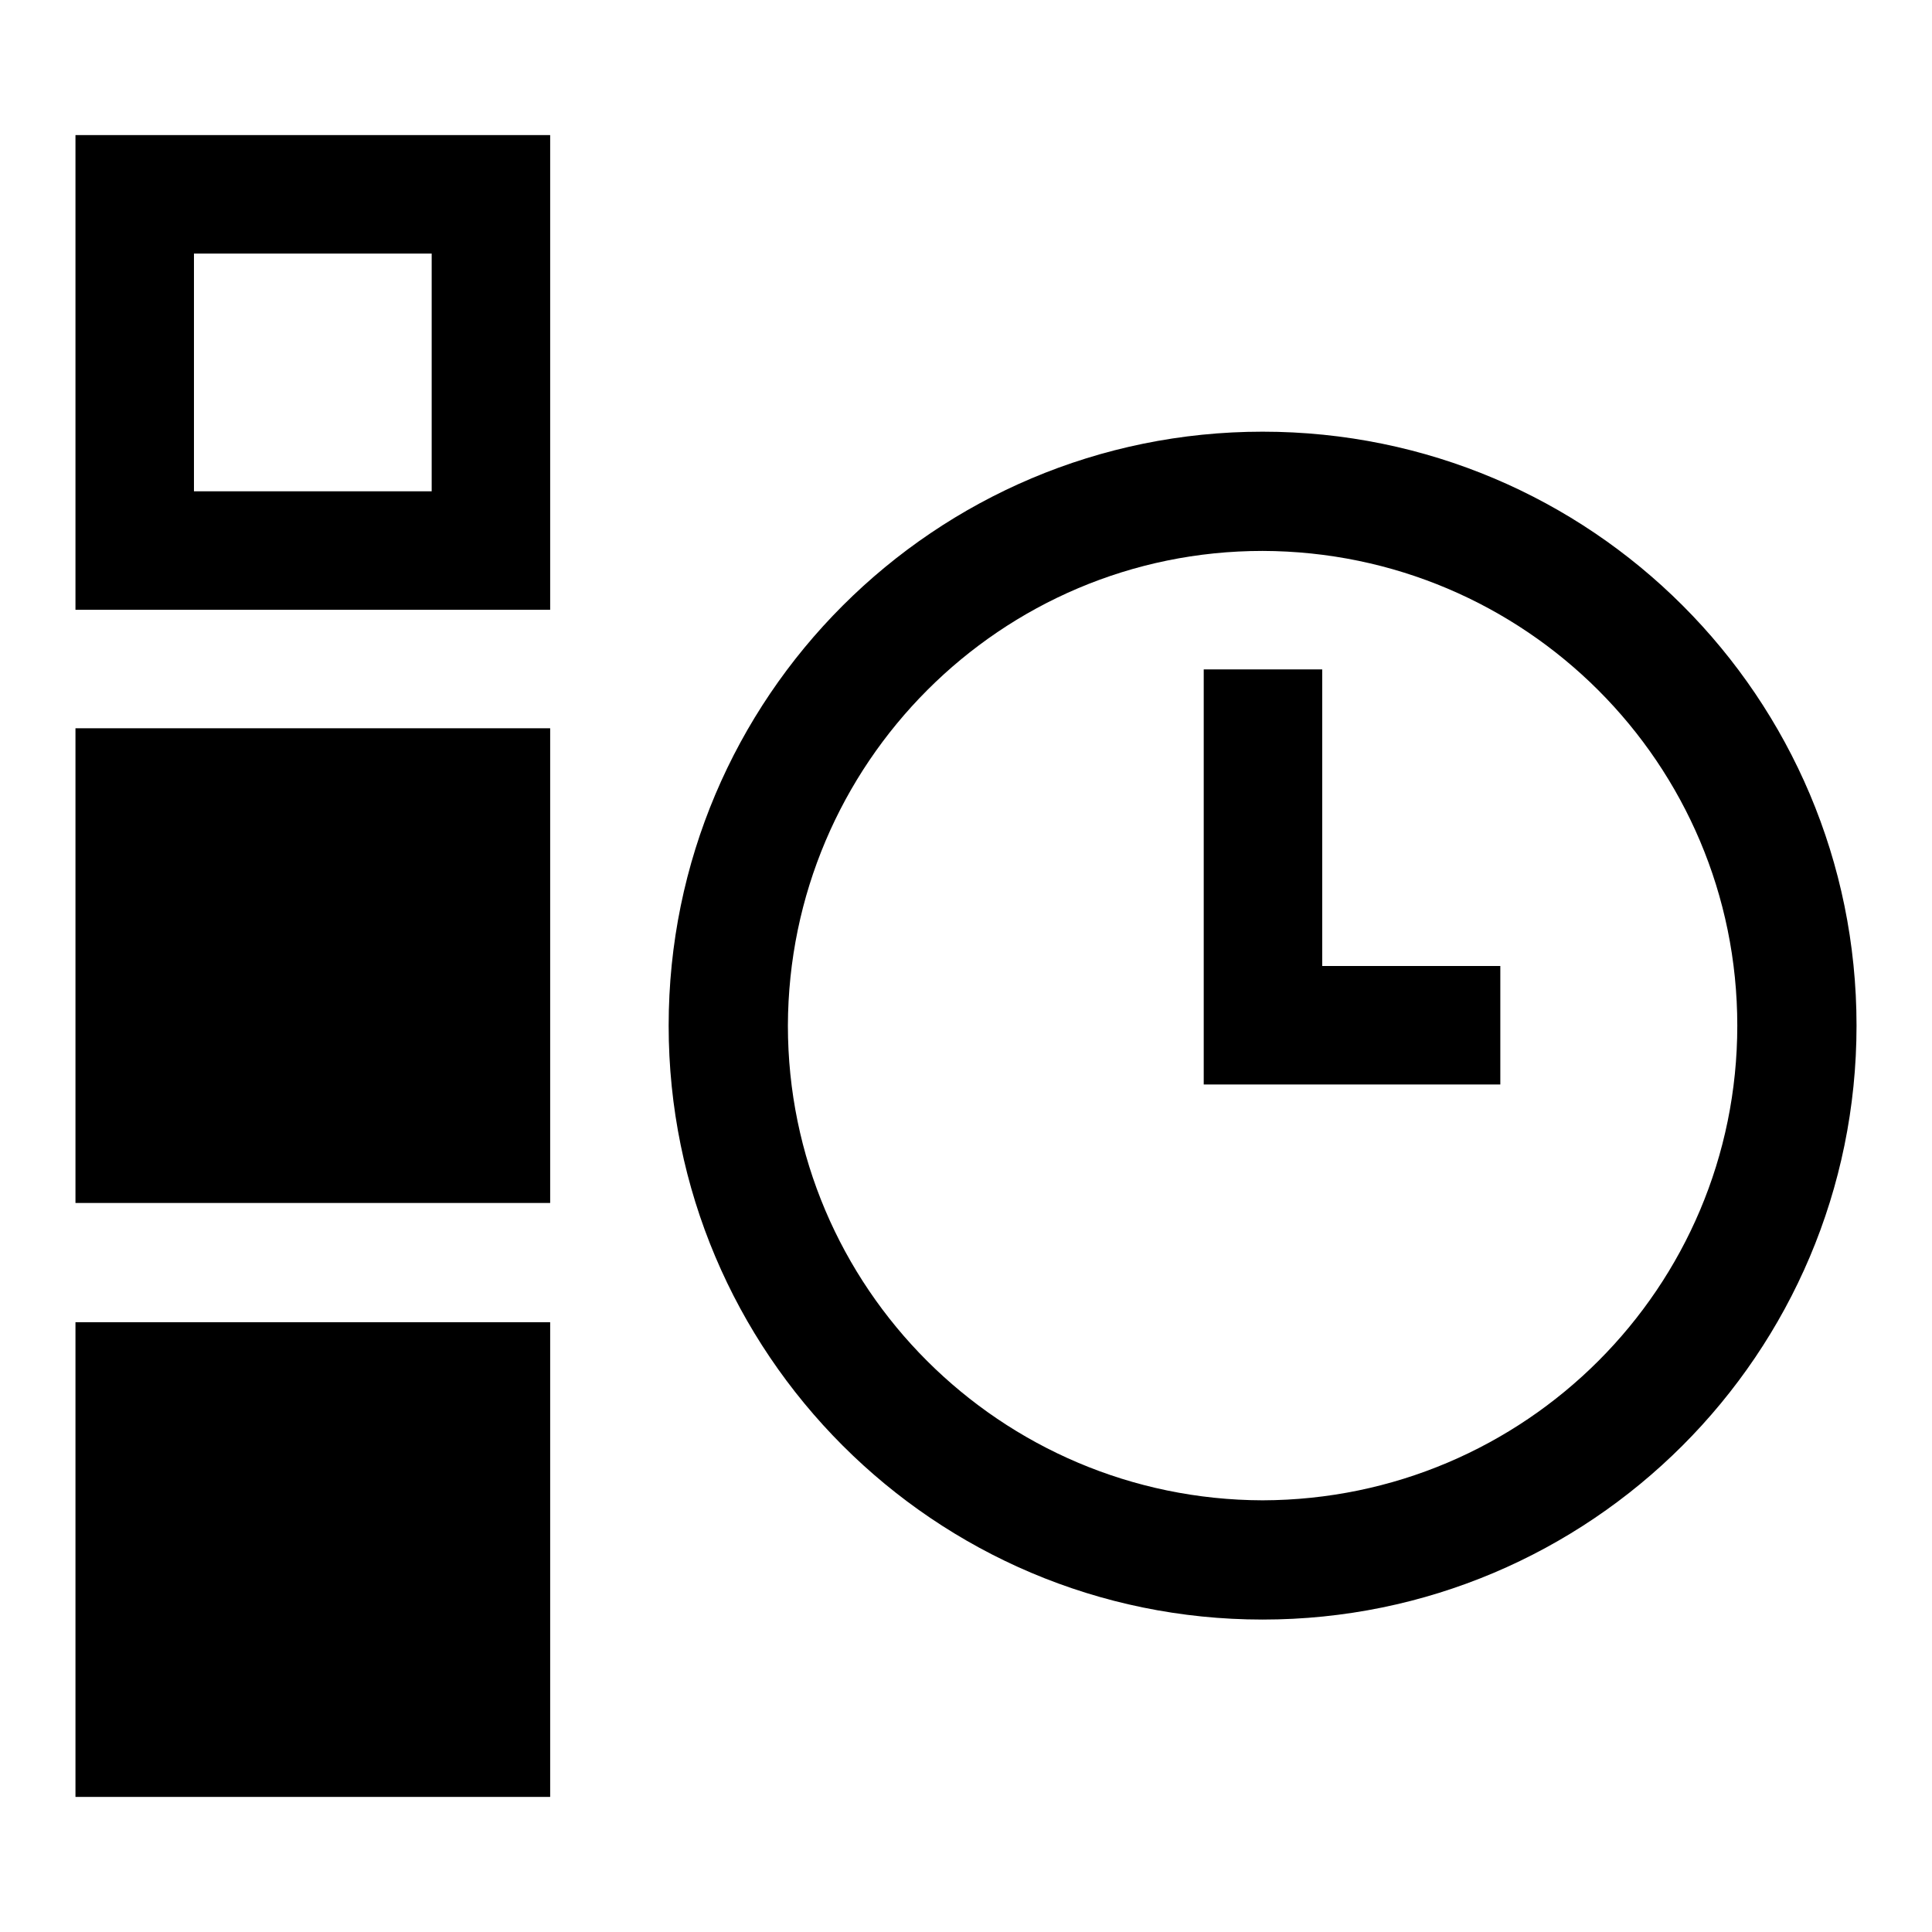
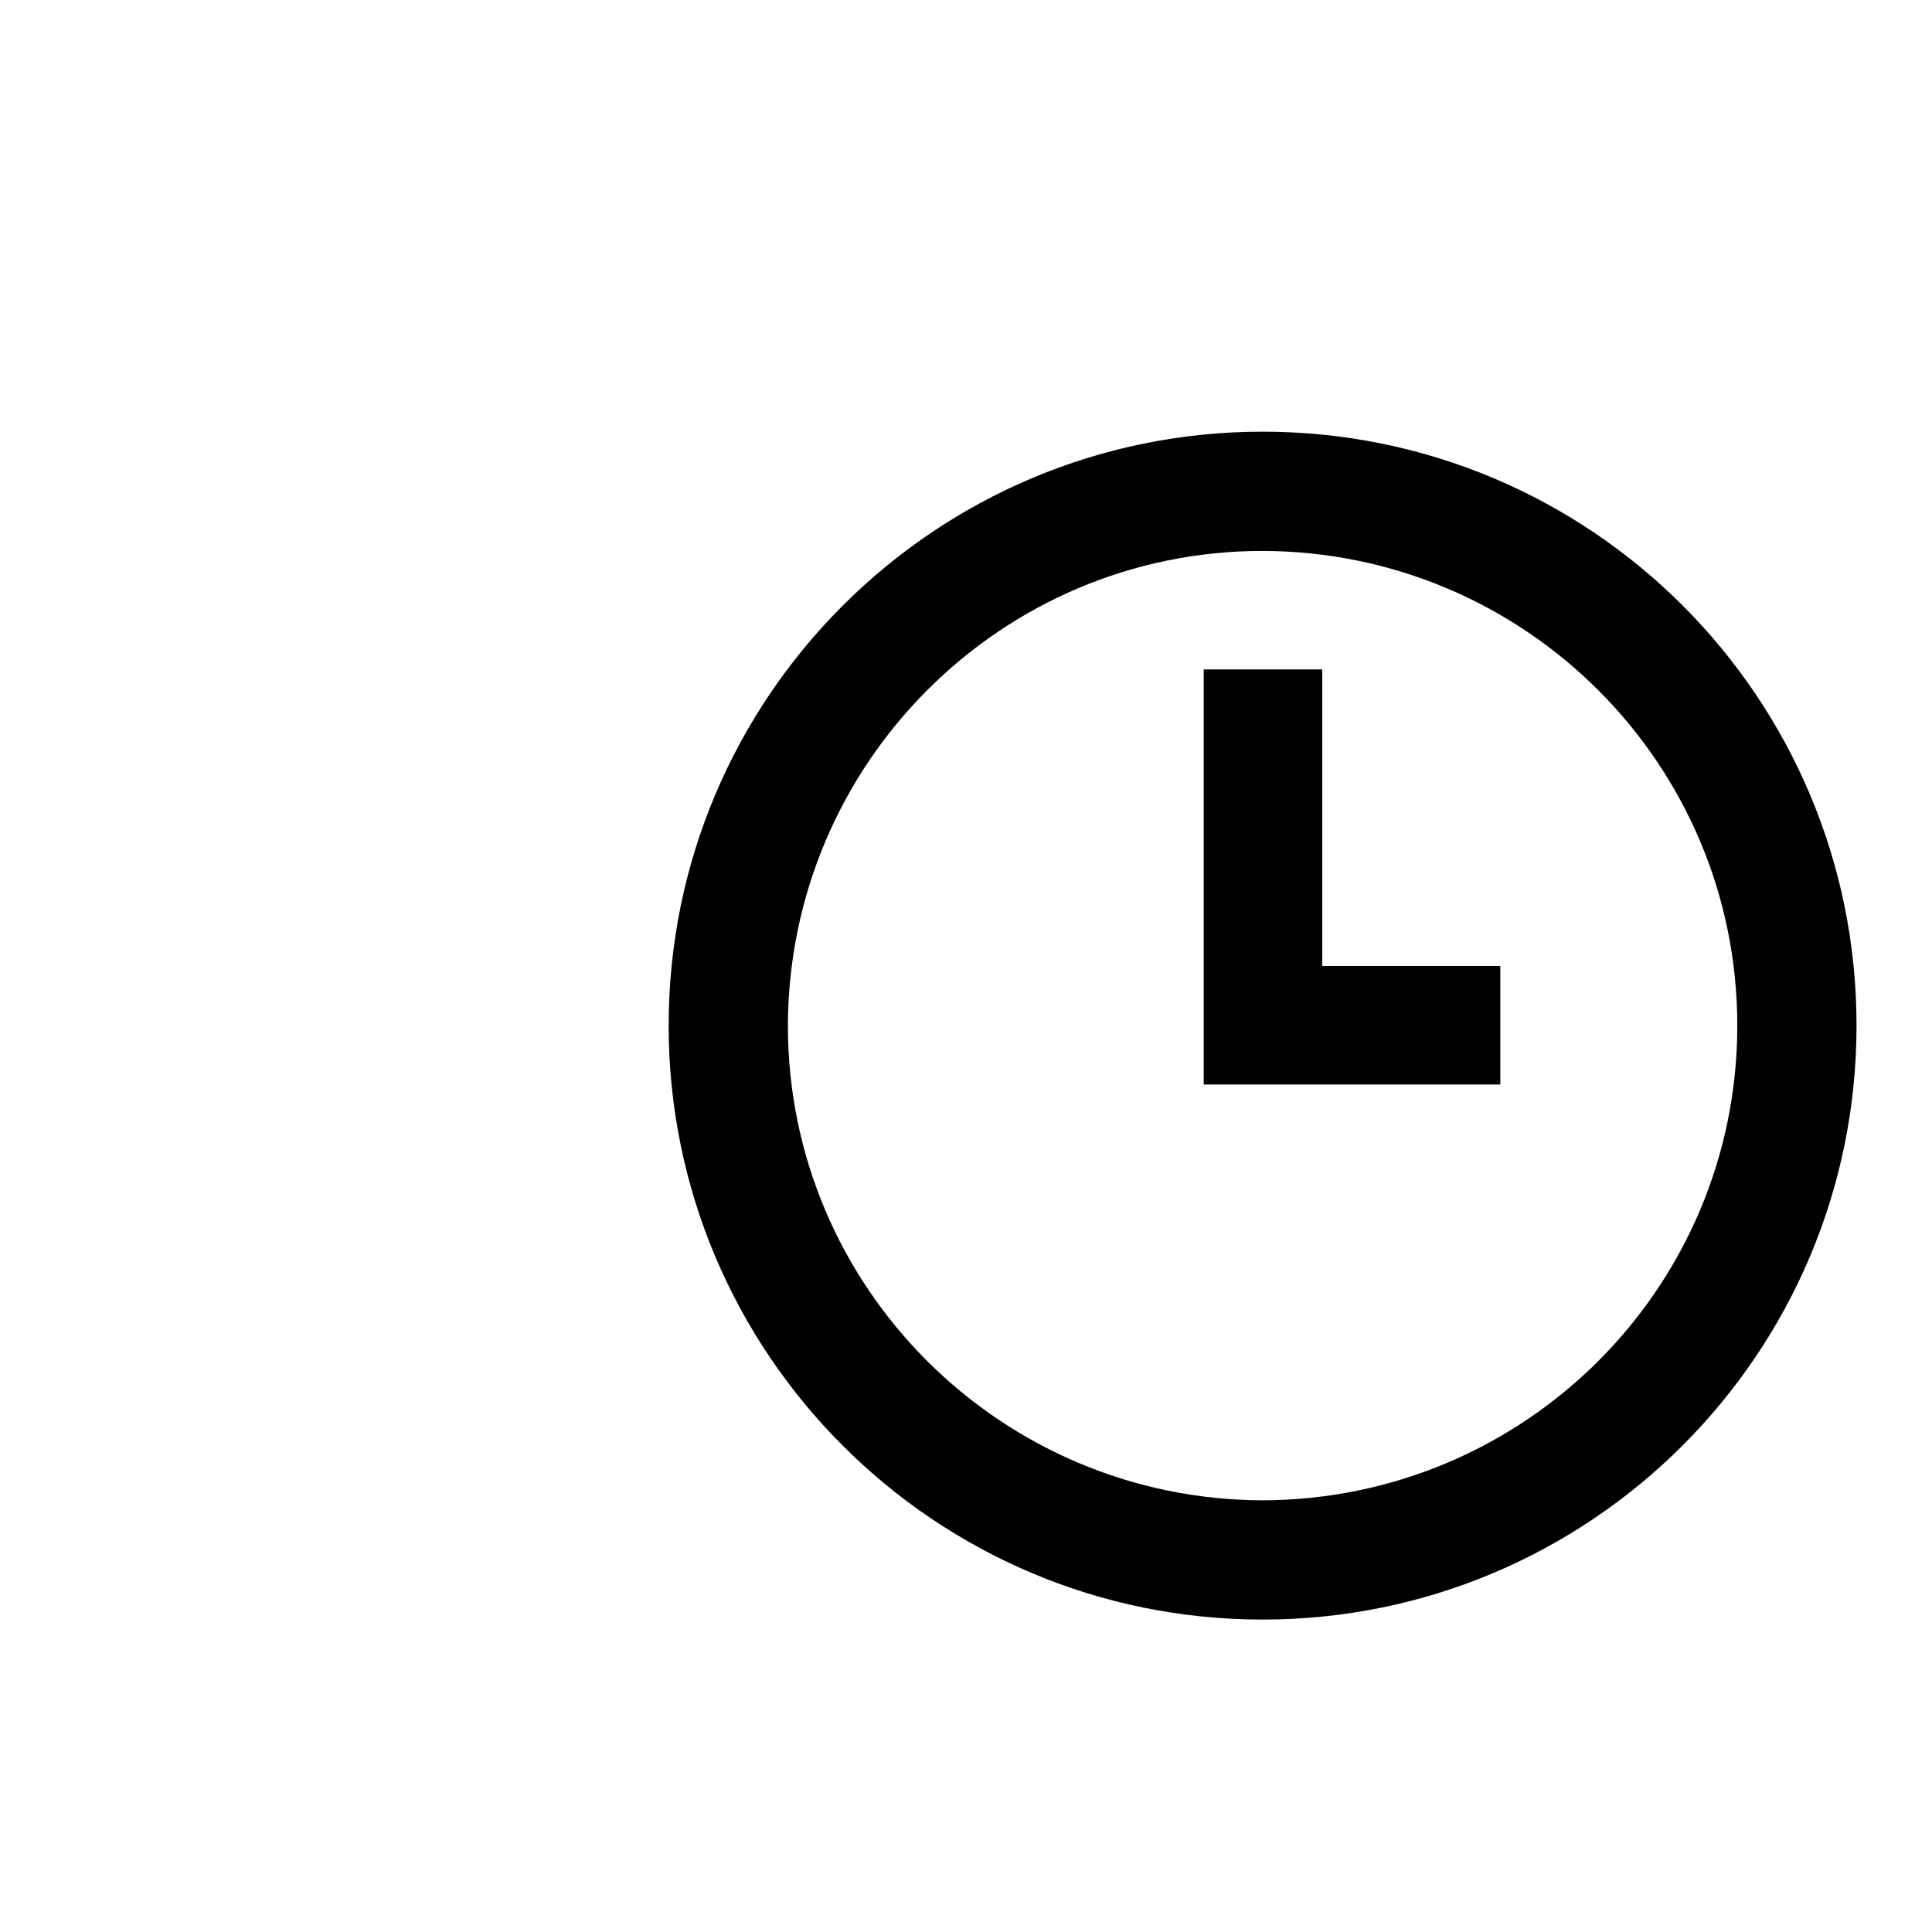
<svg xmlns="http://www.w3.org/2000/svg" version="1.1" x="0px" y="0px" viewBox="0 0 256 256" enable-background="new 0 0 256 256" xml:space="preserve">
  <g>
    <g>
      <g>
        <g>
          <path fill="#000000" d="M167.3,57.2c-43.4,0-78.7,35.2-78.7,78.7c0,43.4,35.2,78.7,78.7,78.7c43.4,0,78.7-35.2,78.7-78.7C246,92.4,210.8,57.2,167.3,57.2z M167.3,198.8c-34.7-0.1-62.9-28.2-62.9-62.9c0.1-34.7,28.2-62.9,62.9-62.9c34.8,0.1,62.9,28.2,62.9,62.9C230.2,170.6,202.1,198.7,167.3,198.8z" />
          <path fill="#000000" d="M175.2 88.7L159.5 88.7 159.5 143.7 198.8 143.7 198.8 128 175.2 128 z" />
-           <path fill="#000000" d="M10 96.5h62.9v62.9h-62.9z" />
-           <path fill="#000000" d="M10 175.2h62.9v62.9h-62.9z" />
-           <path fill="#000000" d="M10,80.8h62.9V17.9H10V80.8z M25.7,33.6h31.5v31.5H25.7V33.6z" />
        </g>
      </g>
      <g />
      <g />
      <g />
      <g />
      <g />
      <g />
      <g />
      <g />
      <g />
      <g />
      <g />
      <g />
      <g />
      <g />
      <g />
    </g>
  </g>
</svg>